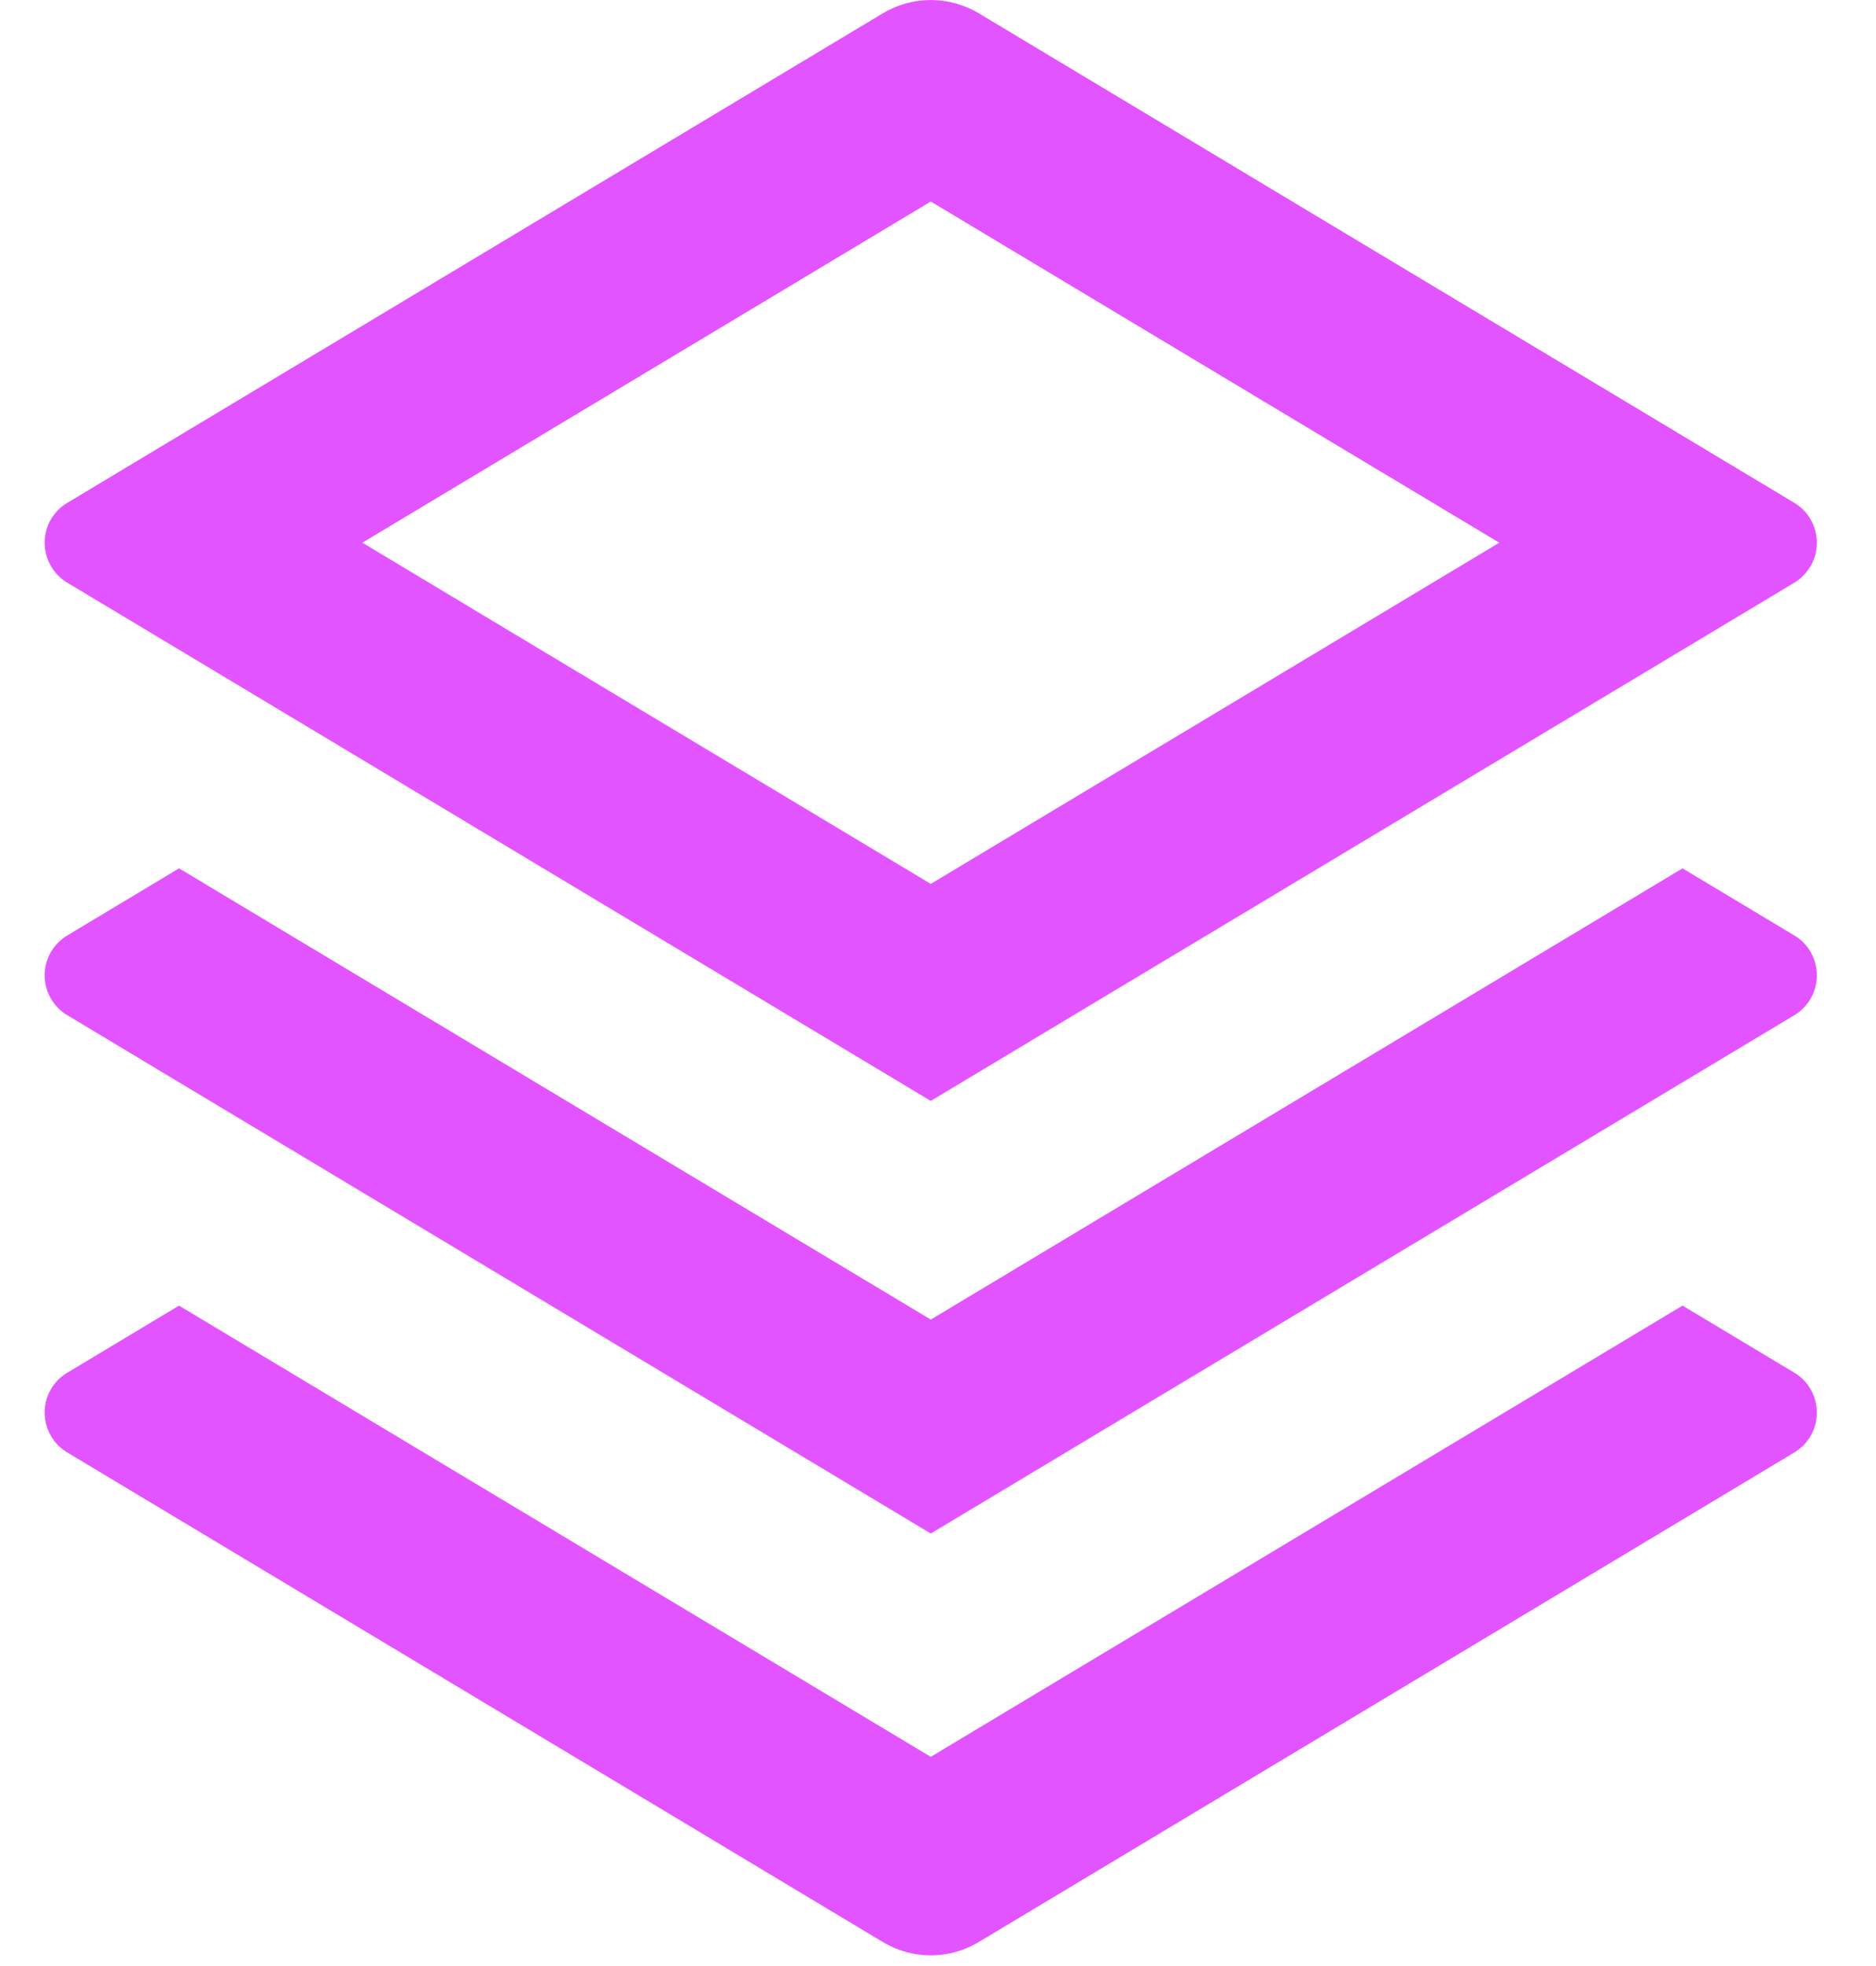
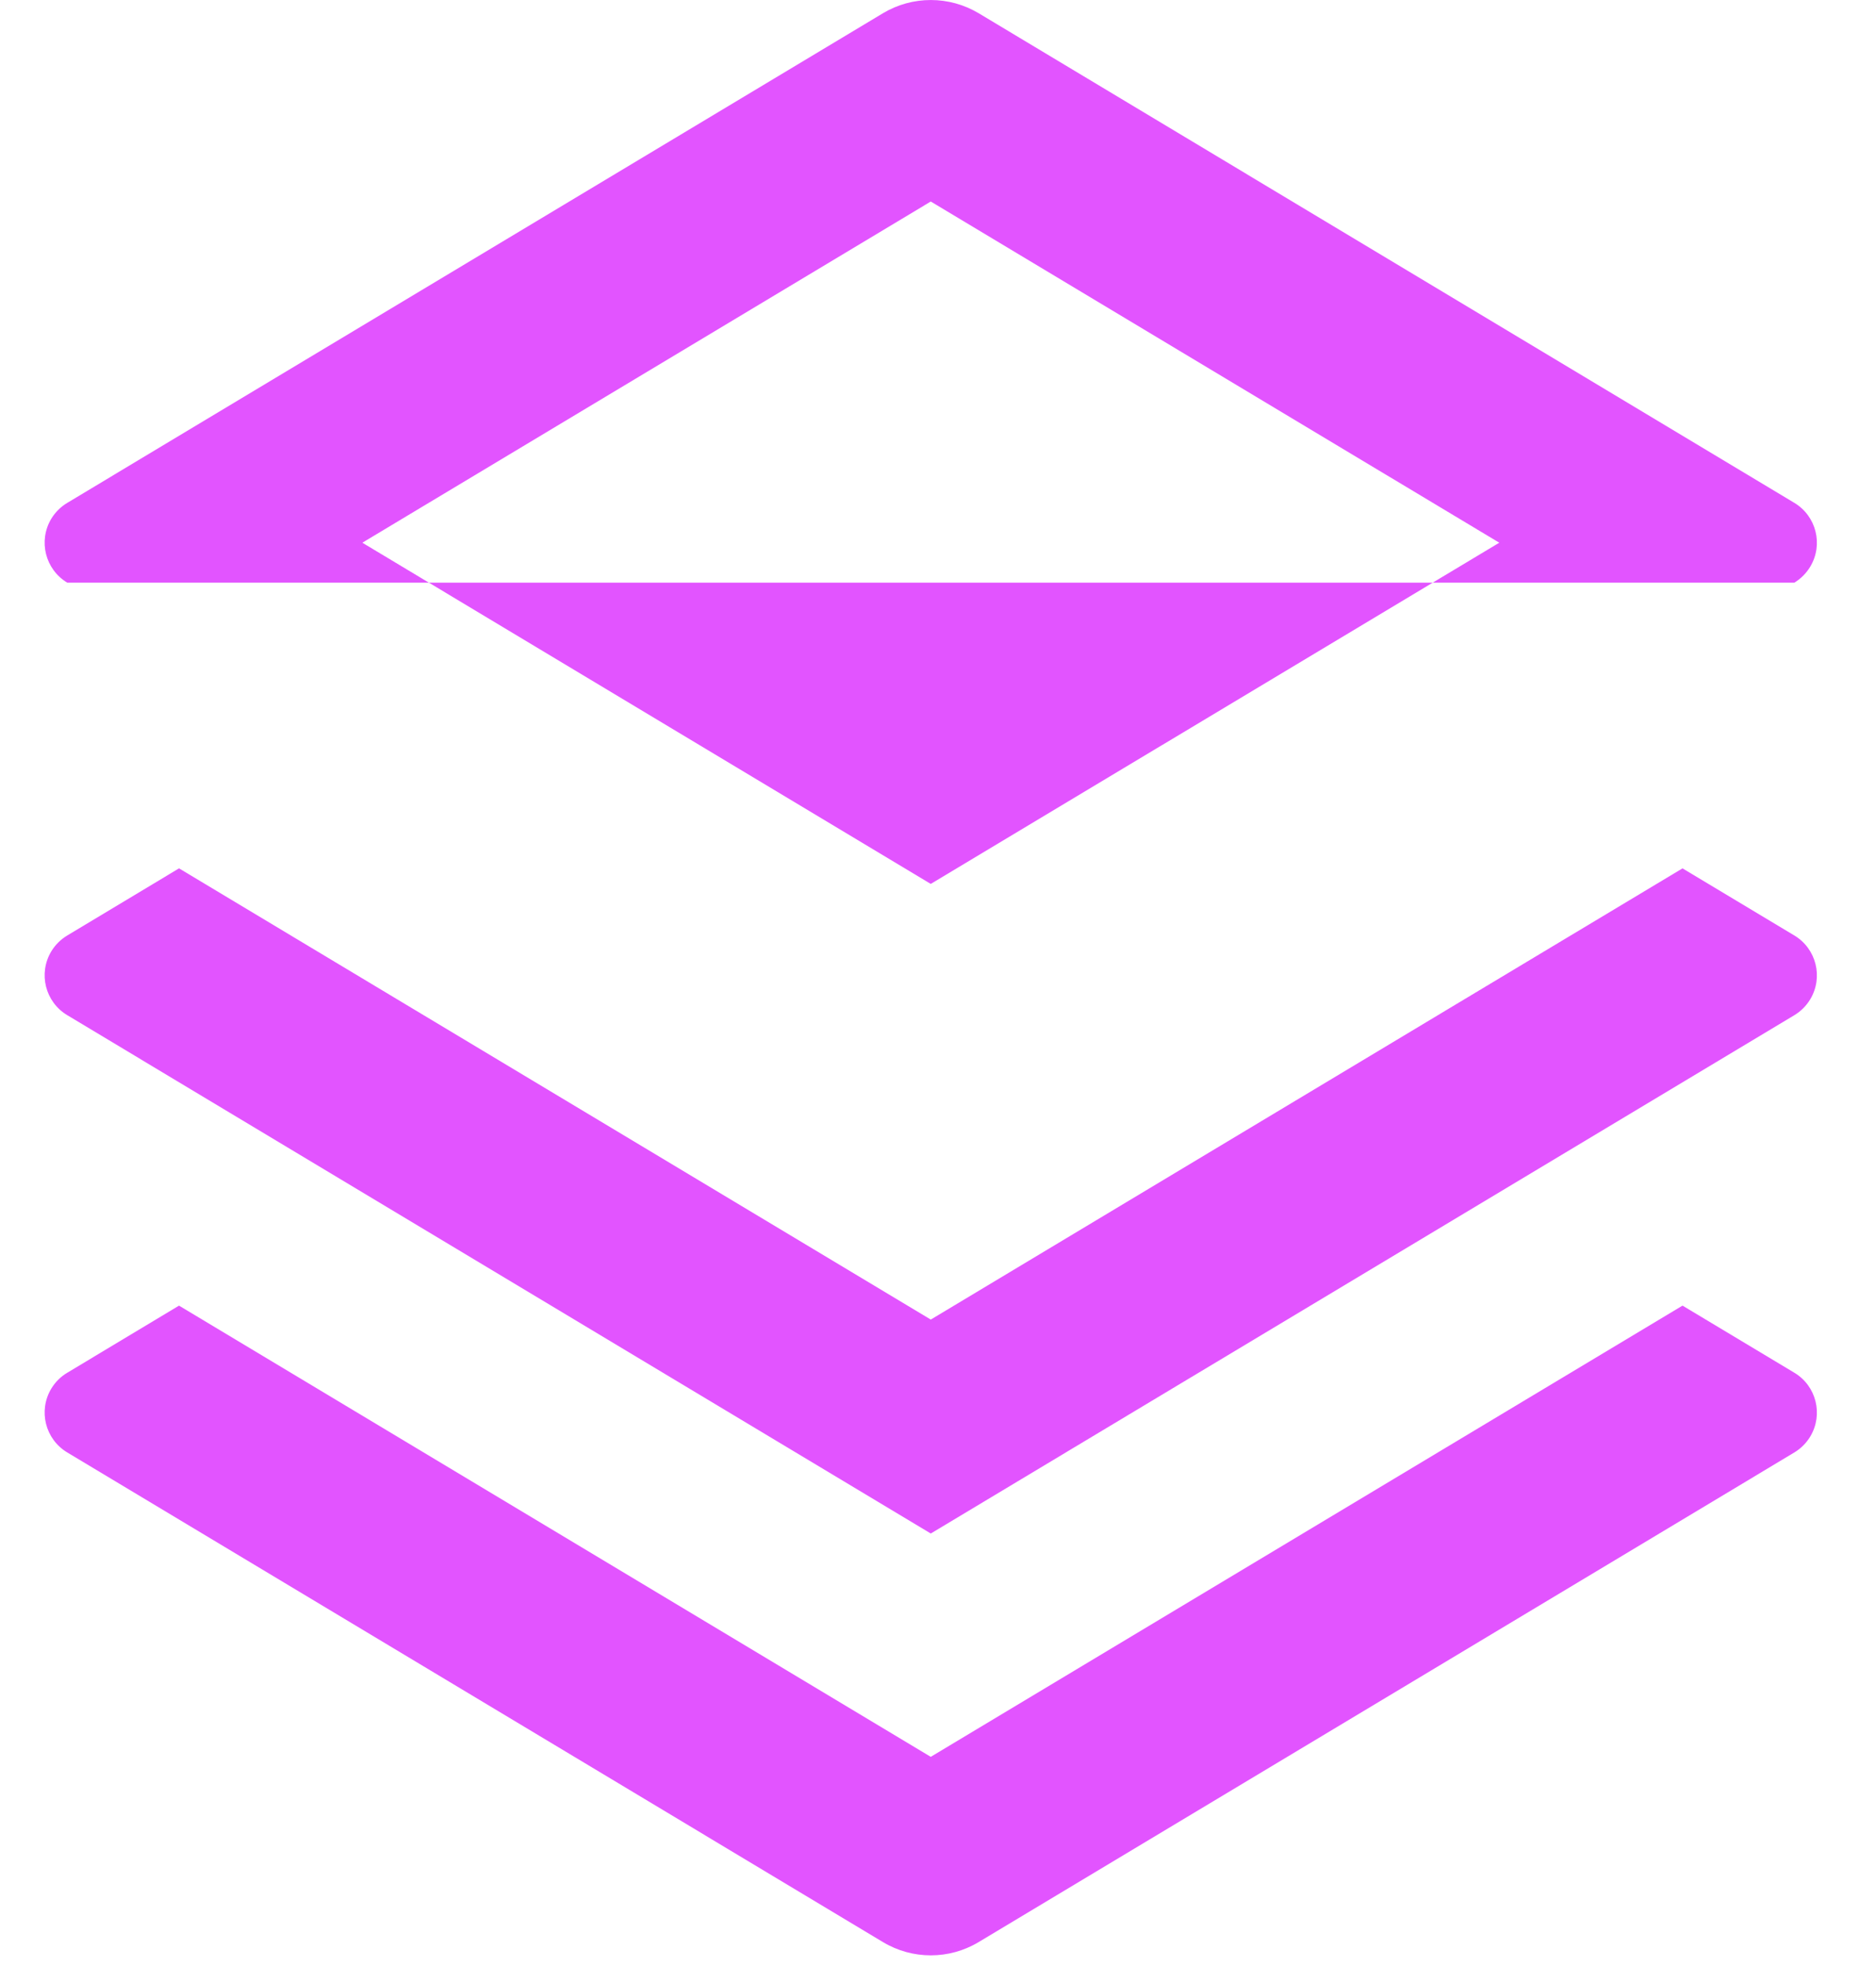
<svg xmlns="http://www.w3.org/2000/svg" width="21" height="22" viewBox="0 0 21 22" fill="none">
-   <path d="M18.834 14.61L20.086 15.361C20.332 15.508 20.412 15.828 20.264 16.075C20.22 16.148 20.159 16.209 20.086 16.253L10.955 21.732C10.625 21.93 10.213 21.93 9.884 21.732L0.753 16.253C0.506 16.105 0.426 15.786 0.574 15.539C0.618 15.466 0.68 15.404 0.753 15.361L2.004 14.61L10.419 19.659L18.834 14.61ZM18.834 9.717L20.086 10.468C20.332 10.616 20.412 10.935 20.264 11.182C20.22 11.255 20.159 11.316 20.086 11.36L10.419 17.16L0.753 11.36C0.506 11.212 0.426 10.893 0.574 10.646C0.618 10.573 0.68 10.512 0.753 10.468L2.004 9.717L10.419 14.766L18.834 9.717ZM10.955 0.148L20.086 5.627C20.332 5.775 20.412 6.094 20.264 6.341C20.22 6.414 20.159 6.476 20.086 6.52L10.419 12.319L0.753 6.52C0.506 6.372 0.426 6.052 0.574 5.805C0.618 5.732 0.68 5.671 0.753 5.627L9.884 0.148C10.213 -0.049 10.625 -0.049 10.955 0.148ZM10.419 2.255L4.056 6.073L10.419 9.891L16.783 6.073L10.419 2.255Z" fill="#E254FF" />
+   <path d="M18.834 14.61L20.086 15.361C20.332 15.508 20.412 15.828 20.264 16.075C20.22 16.148 20.159 16.209 20.086 16.253L10.955 21.732C10.625 21.93 10.213 21.93 9.884 21.732L0.753 16.253C0.506 16.105 0.426 15.786 0.574 15.539C0.618 15.466 0.68 15.404 0.753 15.361L2.004 14.61L10.419 19.659L18.834 14.61ZM18.834 9.717L20.086 10.468C20.332 10.616 20.412 10.935 20.264 11.182C20.22 11.255 20.159 11.316 20.086 11.36L10.419 17.16L0.753 11.36C0.506 11.212 0.426 10.893 0.574 10.646C0.618 10.573 0.68 10.512 0.753 10.468L2.004 9.717L10.419 14.766L18.834 9.717ZM10.955 0.148L20.086 5.627C20.332 5.775 20.412 6.094 20.264 6.341C20.22 6.414 20.159 6.476 20.086 6.52L0.753 6.52C0.506 6.372 0.426 6.052 0.574 5.805C0.618 5.732 0.68 5.671 0.753 5.627L9.884 0.148C10.213 -0.049 10.625 -0.049 10.955 0.148ZM10.419 2.255L4.056 6.073L10.419 9.891L16.783 6.073L10.419 2.255Z" fill="#E254FF" />
</svg>